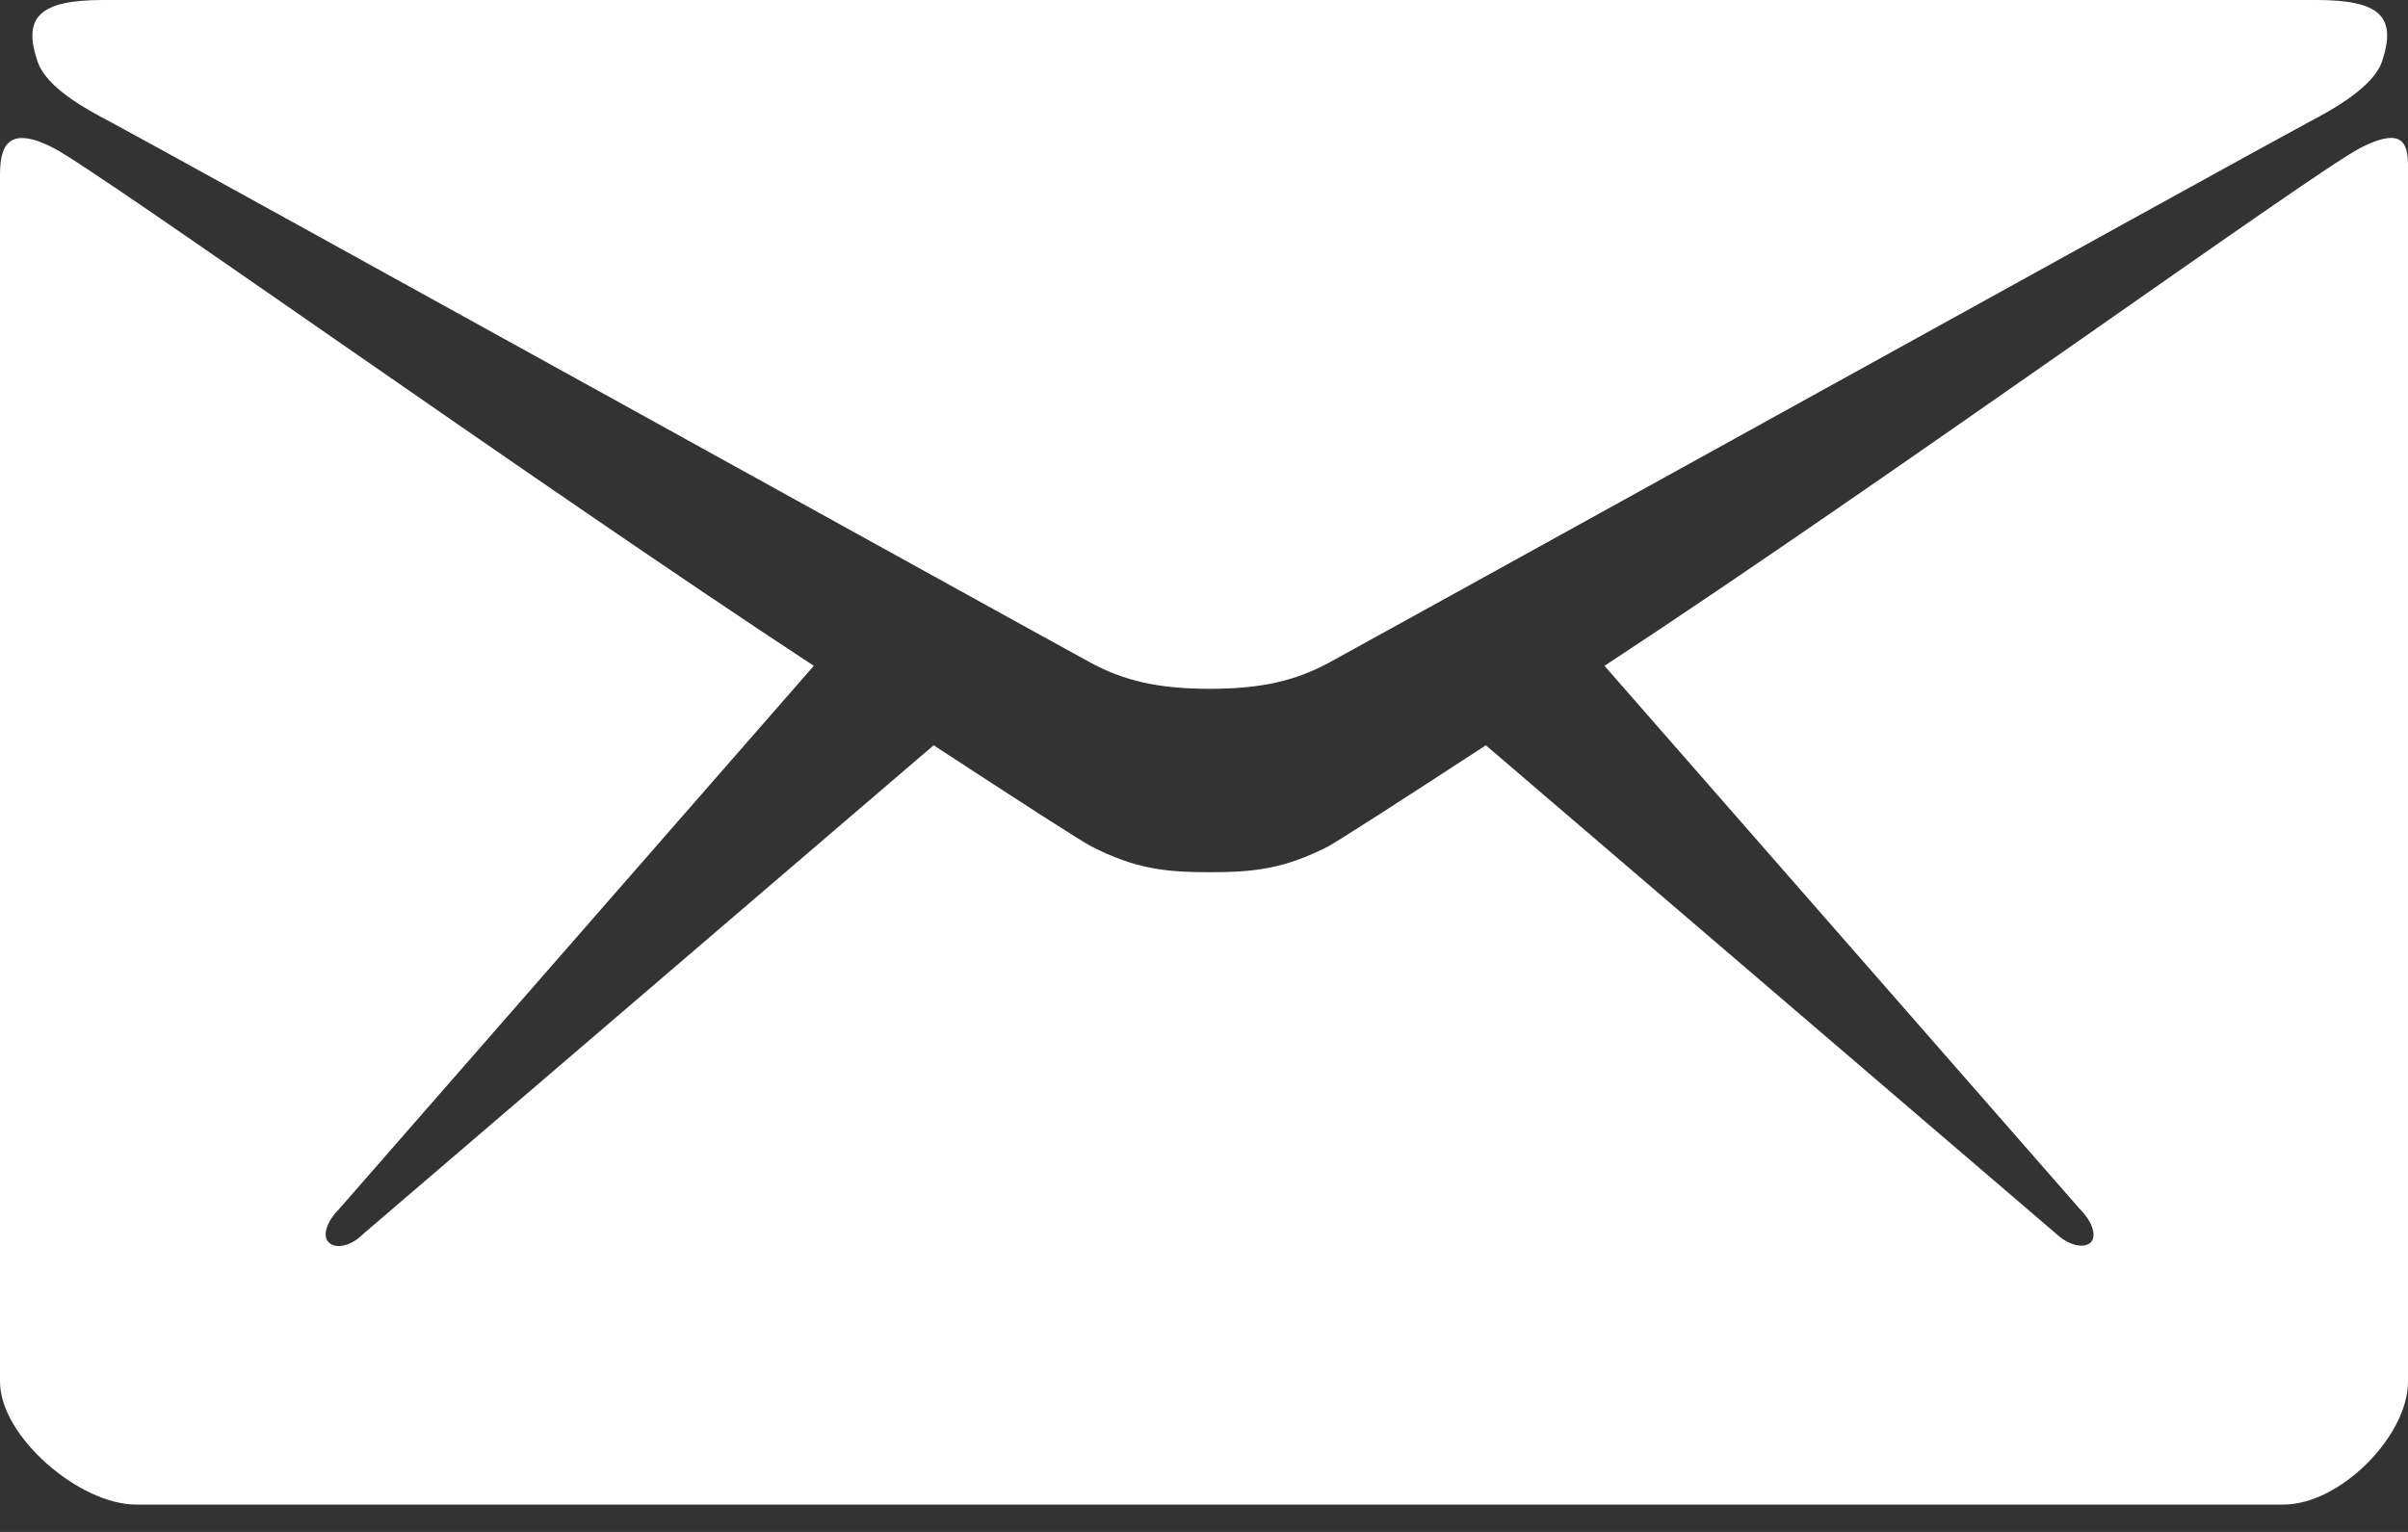
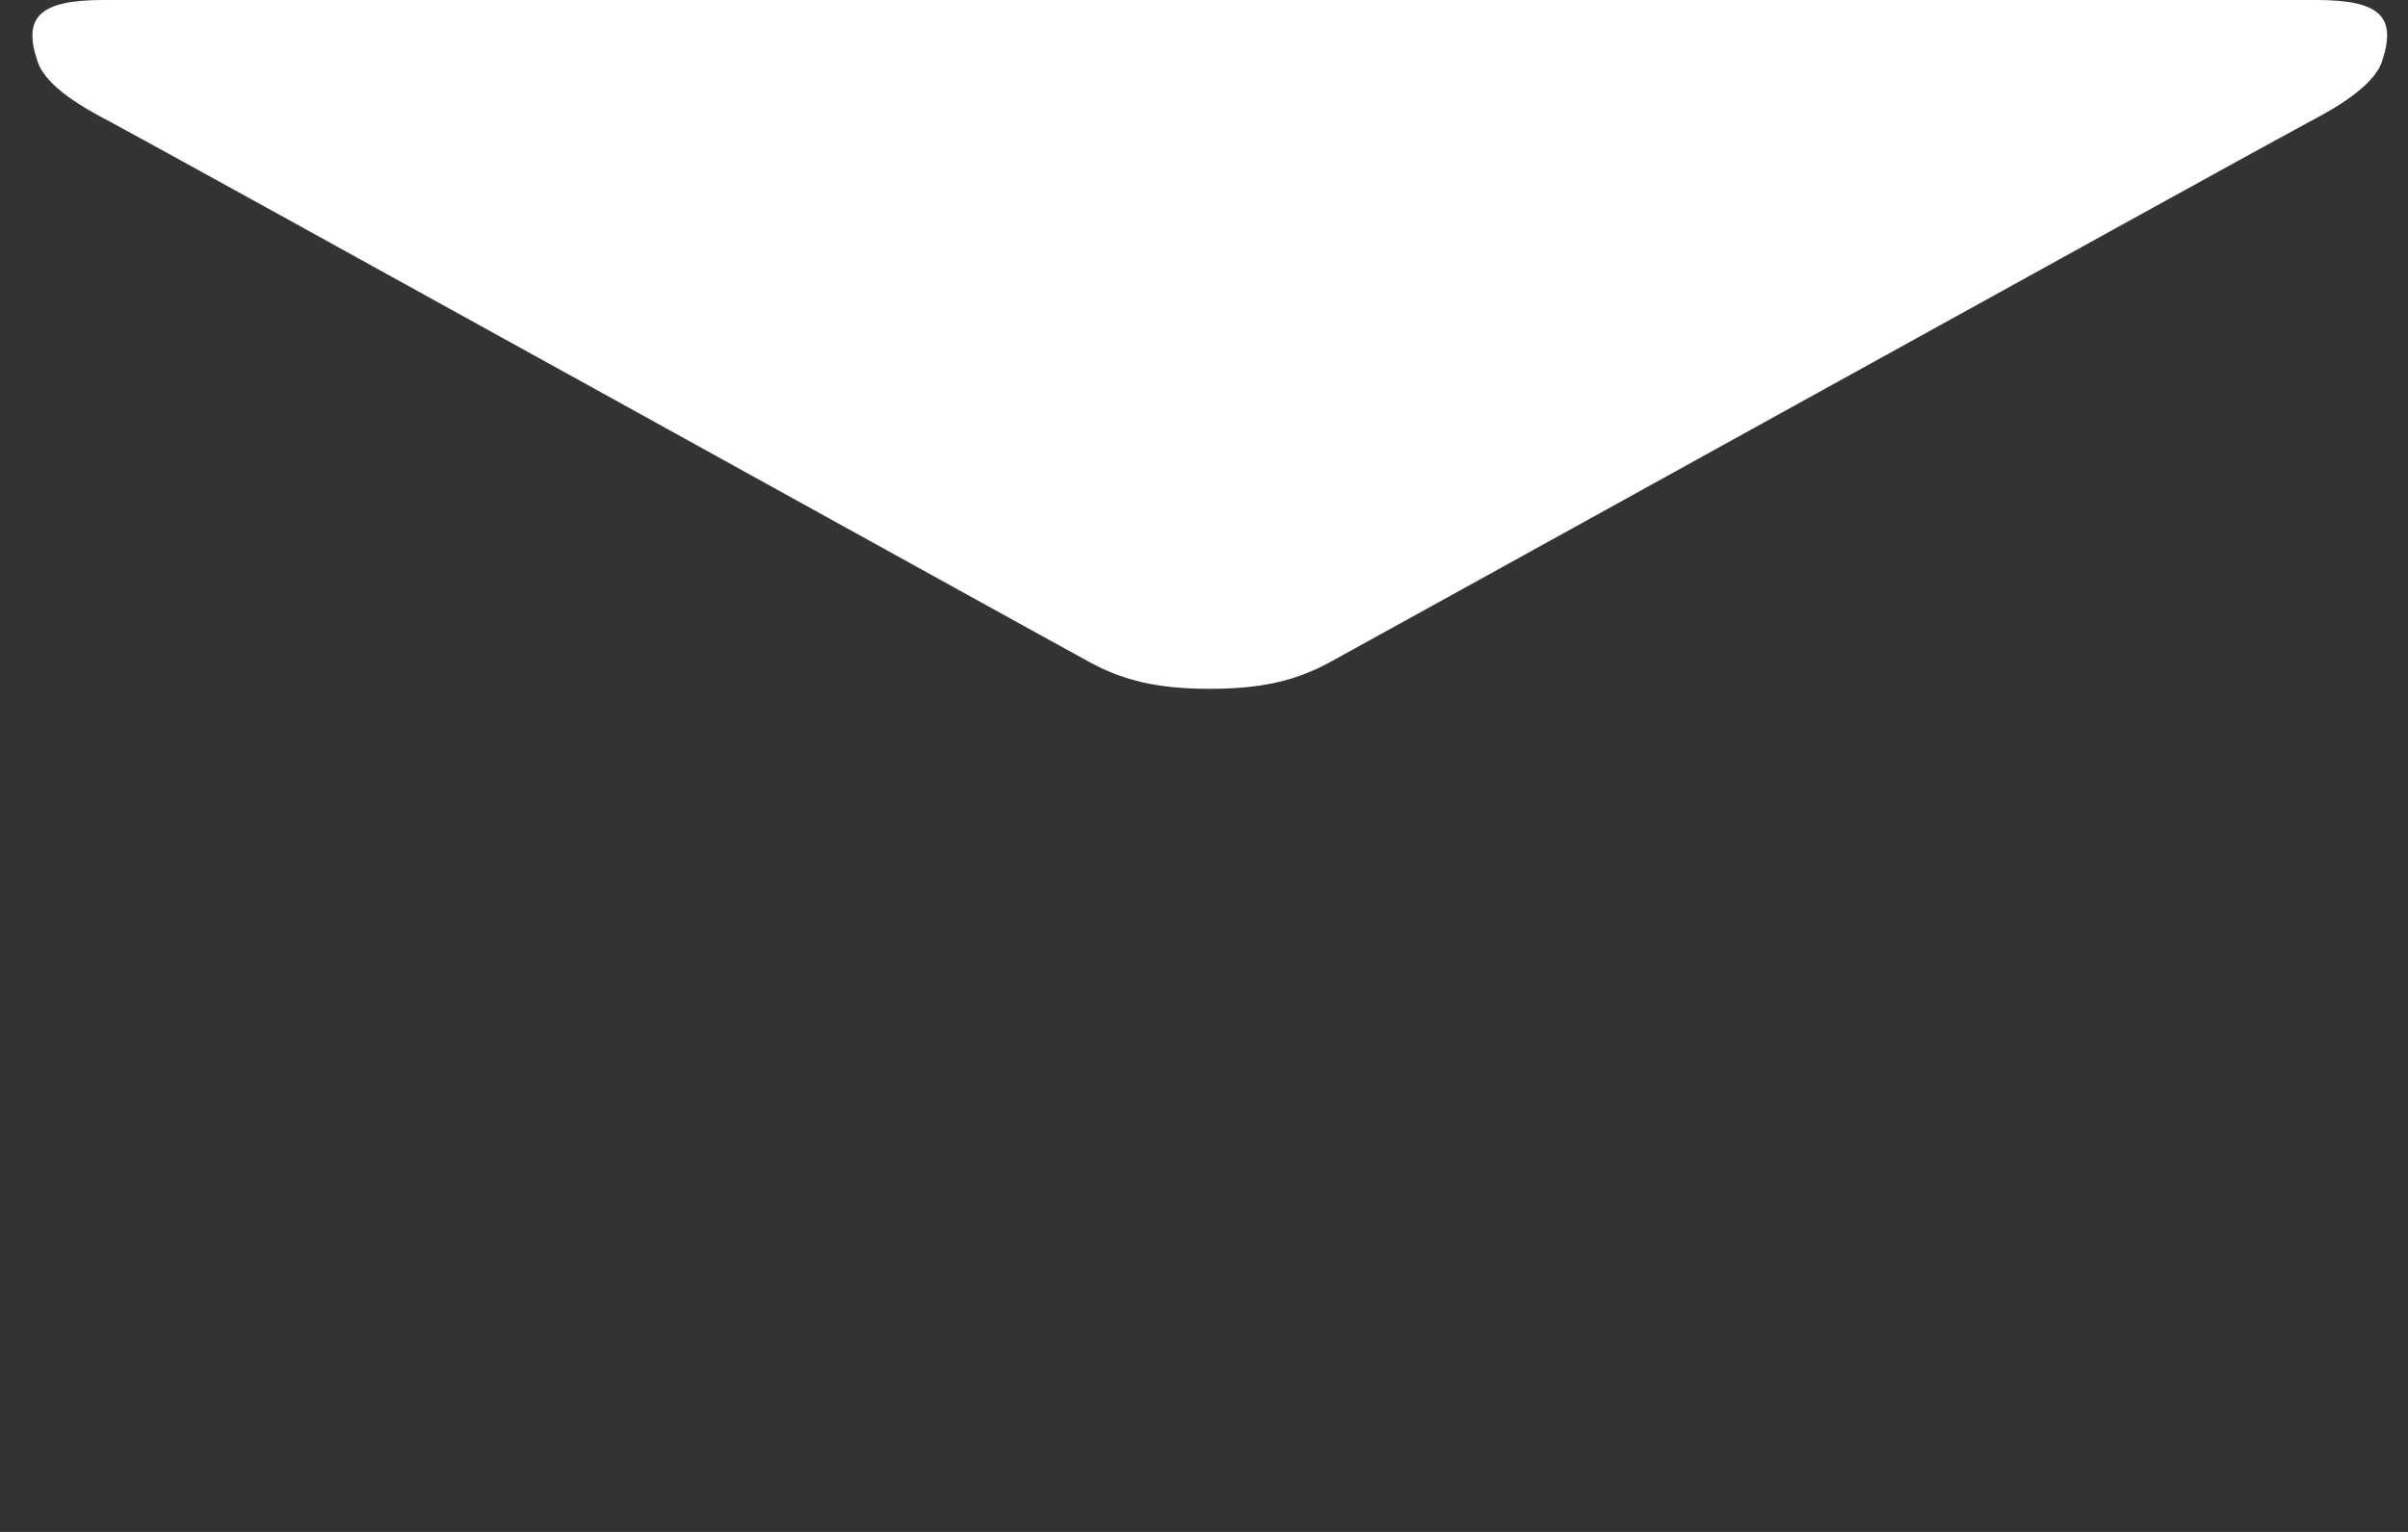
<svg xmlns="http://www.w3.org/2000/svg" width="22" height="14" viewBox="0 0 22 14" fill="none">
  <rect x="0" y="0" width="22" height="14" fill="#333333" stroke="none" />
  <path d="M1.005 1.112C1.587 1.423 9.667 5.897 9.969 6.059C10.27 6.22 10.577 6.295 11.053 6.295C11.529 6.295 11.835 6.22 12.137 6.059C12.438 5.897 20.519 1.423 21.101 1.112C21.317 0.999 21.682 0.795 21.762 0.564C21.899 0.156 21.751 0 21.164 0H0.941C0.354 0 0.206 0.161 0.344 0.564C0.423 0.8 0.788 0.999 1.005 1.112Z" fill="white" />
-   <path d="M21.561 1.354C21.127 1.579 17.235 4.394 14.659 6.085L19.006 11.054C19.112 11.161 19.16 11.29 19.102 11.354C19.038 11.414 18.901 11.381 18.79 11.279L13.575 6.811C12.787 7.326 12.232 7.681 12.137 7.734C11.73 7.944 11.444 7.971 11.053 7.971C10.661 7.971 10.376 7.944 9.969 7.734C9.868 7.681 9.318 7.326 8.53 6.811L3.316 11.279C3.21 11.387 3.067 11.419 3.004 11.354C2.94 11.295 2.988 11.161 3.094 11.054L7.435 6.085C4.86 4.394 0.925 1.579 0.492 1.354C0.026 1.112 0 1.396 0 1.617C0 1.837 0 12.627 0 12.627C0 13.127 0.725 13.75 1.243 13.75H20.863C21.381 13.75 22 13.122 22 12.627C22 12.627 22 1.832 22 1.617C22 1.391 22.031 1.112 21.561 1.354Z" fill="white" />
</svg>